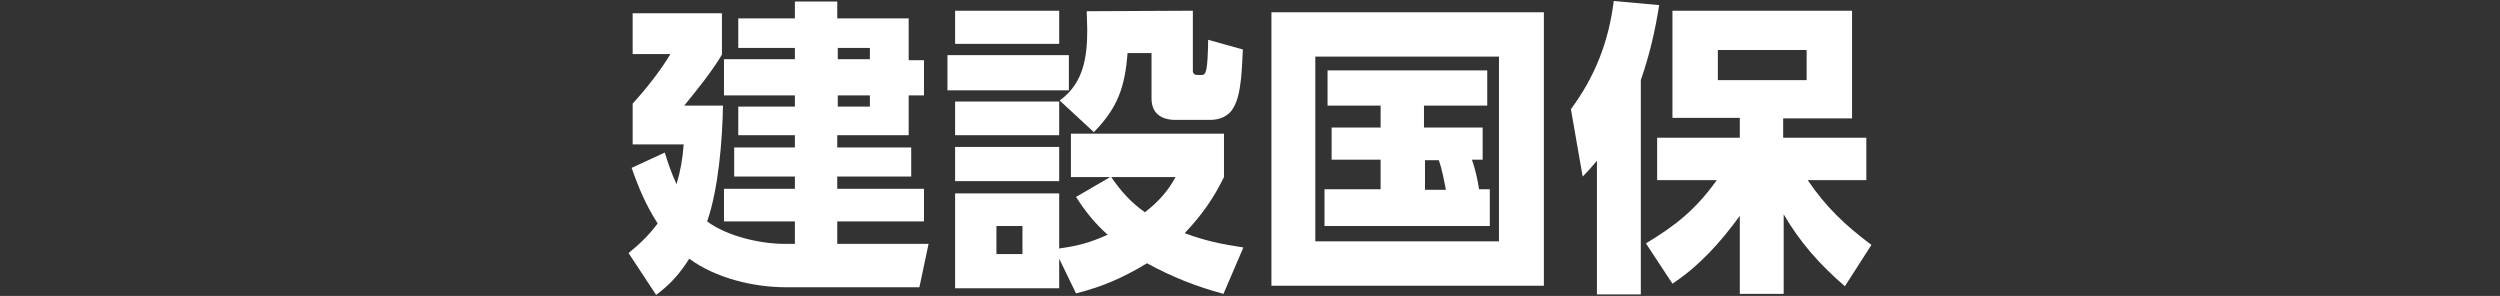
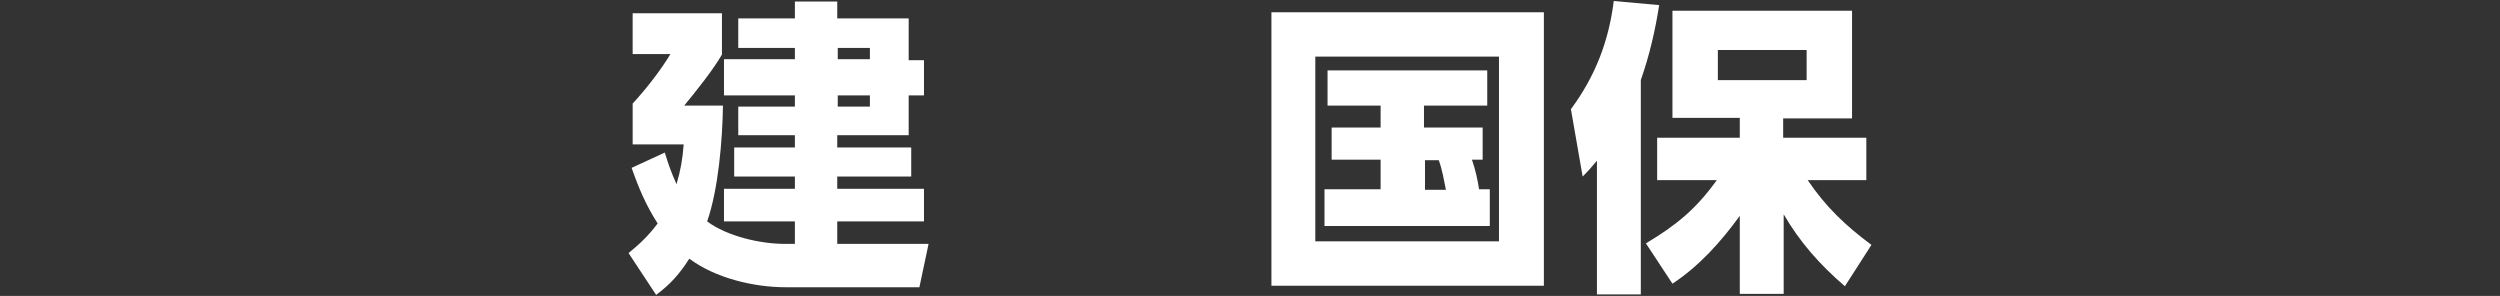
<svg xmlns="http://www.w3.org/2000/svg" version="1.1" id="_レイヤー_2" x="0px" y="0px" viewBox="0 0 490 58" style="enable-background:new 0 0 490 58;" xml:space="preserve">
  <rect x="0" y="0" width="490" height="58" fill="#333333" stroke="none" />
  <style type="text/css">
	.st0{fill:#FFFFFF;}
</style>
  <g id="_レイヤー_1-2">
    <path class="st0" d="M153.8,47.8h2v-4.4h-13.9V37h13.9v-2.4h-11.9v-5.7h11.9v-2.4h-11.1v-5.6h11.1v-2.2h-13.9v-7.1h13.9V9.4h-11.1   V3.6h11.1V0.3h8.3v3.3h14v8.2h3v6.9h-3v7.8h-14v2.4h14.5v5.7h-14.5V37h17v6.4h-17v4.4h17.9l-1.8,8.5H154c-6.3,0-13.8-1.8-18.9-5.6   c-1.9,3-3.7,5-6.5,7.1l-5.4-8.2c2.2-1.8,3.9-3.4,5.7-5.8c-2.3-3.6-3.7-6.9-5.1-10.9l6.5-3c0.7,2.3,1.3,4,2.3,6.2   c0.8-2.7,1.2-5,1.4-7.8h-10v-8c2.5-2.7,5.5-6.5,7.4-9.7H124V2.6h17.5v8.1c-1.8,3.1-5.1,7.2-7.4,10h7.6c-0.1,6.8-0.9,16.4-3.1,22.7   C142.5,46.3,149,47.8,153.8,47.8L153.8,47.8z M164.2,9.4v2.2h6.3V9.4H164.2z M164.2,18.7v2.2h6.3v-2.2H164.2z" />
-     <path class="st0" d="M209.5,10.8v6.9h-23.8v-6.9H209.5z M207.6,2.1v6.5h-20.4V2.1H207.6z M207.6,19.9v6.6h-20.4v-6.6H207.6z    M217.1,46c-2.5-2.2-4.4-4.6-6.2-7.4l6.7-3.9h-7.7v-8.5h30v8.5c-2.1,4.3-4.4,7.5-7.7,11c4,1.5,7.4,2.2,11.5,2.8l-3.9,9.1   c-5.5-1.5-10-3.3-15-6c-4.6,2.8-8.7,4.6-13.9,5.9l-3.3-6.8v5.8h-20.4V37.9h20.4v10.8C211.3,48.2,213.8,47.5,217.1,46L217.1,46z    M207.6,28.8v6.7h-20.4v-6.7H207.6z M195.3,44.3v5.5h5.1v-5.5H195.3z M233.8,2.1v11.6c0,0.2-0.1,1,0.9,1h0.8c0.9,0,1.2-0.7,1.3-6.9   l6.8,1.9c-0.2,3.3-0.2,8.8-1.9,11.5c-0.9,1.6-2.7,2.3-4.5,2.3h-6.8c-2.8,0-4.7-1.3-4.7-4.2v-8.9h-4.7c-0.5,6.6-1.9,10.7-6.6,15.5   l-6.7-6.2c4.7-3.4,5.4-8.5,5.4-13.9c0-1.2-0.1-2.4-0.1-3.6L233.8,2.1L233.8,2.1z M224.4,41.6c2.6-2,4.5-4.1,6-6.9h-12.6   C219.7,37.5,221.7,39.7,224.4,41.6z" />
    <path class="st0" d="M302.6,2.4V56h-53.4V2.4H302.6z M257.8,11.1v36.2h36V11.1H257.8z M289.9,37.1h2.1v7.2h-32.4v-7.2h11v-5.8h-9.6   V25h9.6v-4.3h-10.4v-6.9h31.3v6.9h-12.4V25h11.5v6.3h-2.1C289.2,33.3,289.6,35.2,289.9,37.1L289.9,37.1z M279.3,31.4v5.8h4.1   c-0.4-1.9-0.7-3.9-1.4-5.8H279.3L279.3,31.4z" />
    <path class="st0" d="M310.2,34.6l-2.3-13.2c4.8-6.5,7.4-13.3,8.4-21.2l8.9,0.8c-0.8,5.1-1.9,9.8-3.6,14.7v42H313V31.5   C312,32.7,311.3,33.5,310.2,34.6L310.2,34.6z M324.8,35.3V27H341v-3.9h-13.2V2.1h35.2v21.1h-13.5V27h16.3v8.3h-11.5   c3.6,5.3,7.4,8.9,12.5,12.7l-5.2,8.1c-4.9-4.2-8.8-8.6-12-14.1v15.6H341V42.3c-3.7,5.1-7.9,9.8-13.2,13.3l-5.2-7.9   c6-3.6,9.8-6.7,13.9-12.4L324.8,35.3L324.8,35.3z M336.7,9.8v5.9h17.4V9.8H336.7z" />
  </g>
</svg>